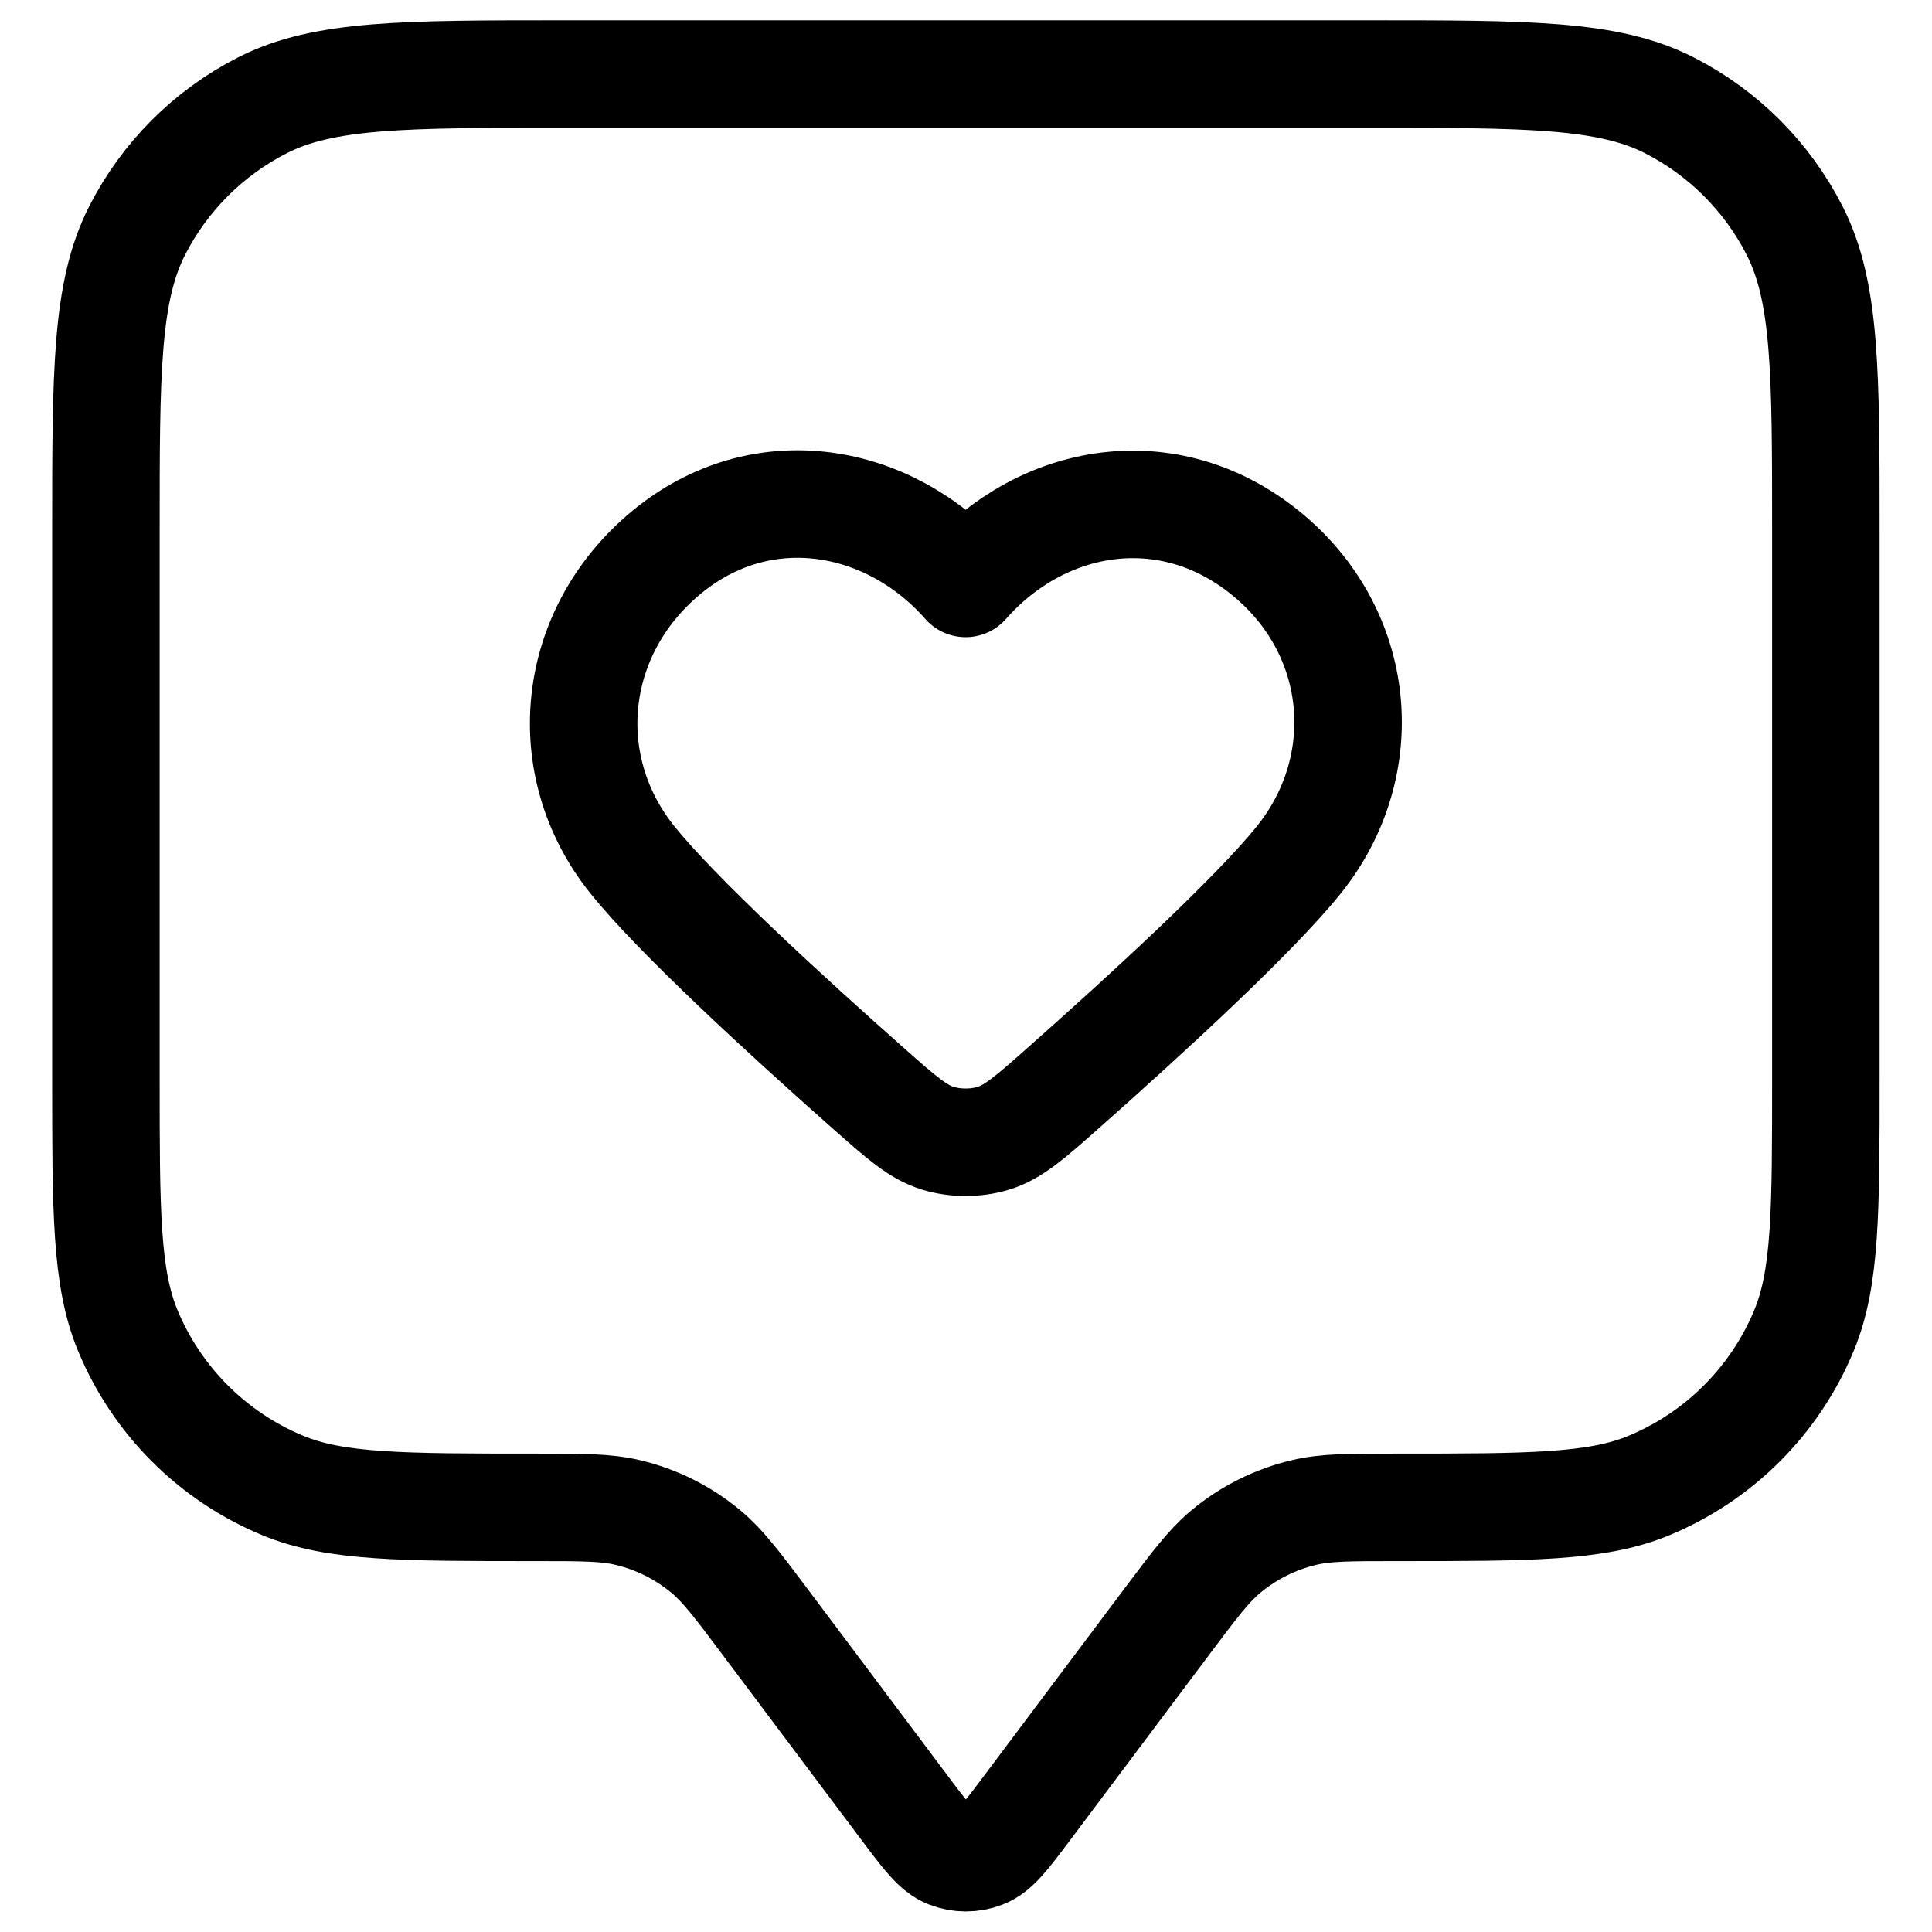
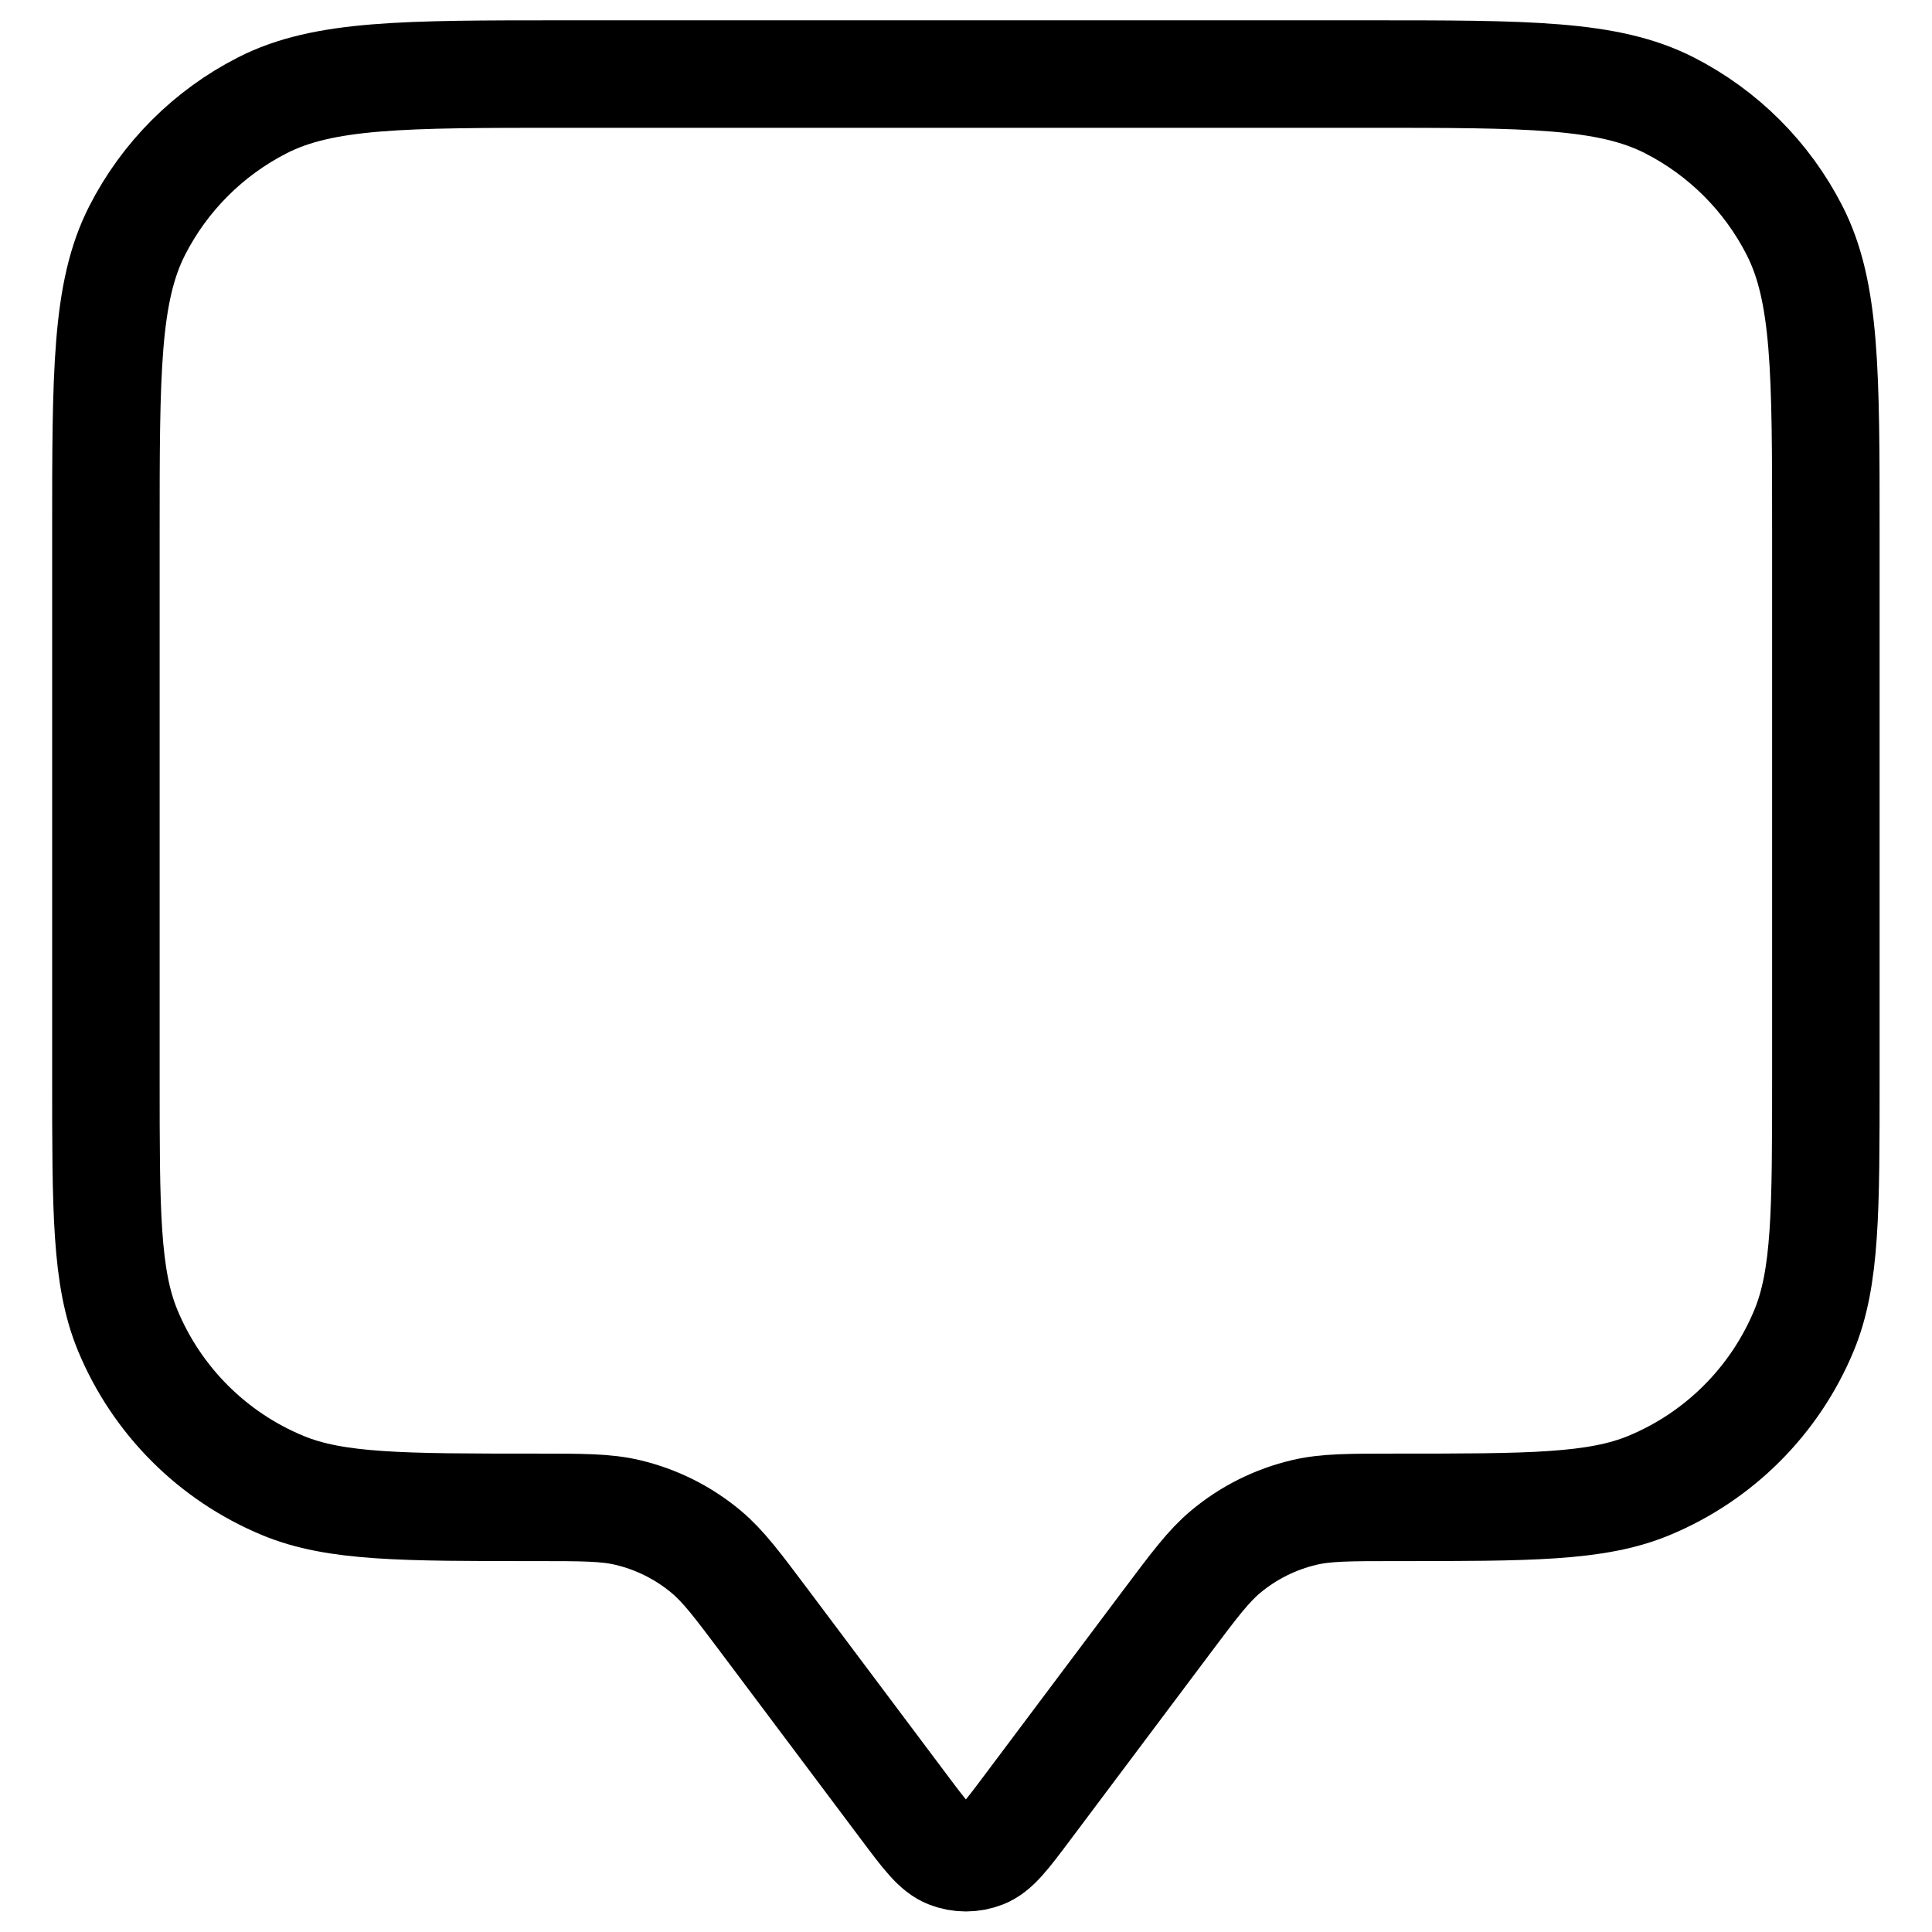
<svg xmlns="http://www.w3.org/2000/svg" width="100%" height="100%" viewBox="0 0 64 64" version="1.1" xml:space="preserve" style="fill-rule:evenodd;clip-rule:evenodd;stroke-linecap:round;stroke-linejoin:round;">
  <g transform="matrix(1.187,0,0,1.187,-5.988,-7.043)">
    <path d="M8,20.8C8,16.32 8,14.079 8.872,12.368C9.639,10.863 10.863,9.639 12.368,8.872C14.079,8 16.32,8 20.8,8L43.2,8C47.68,8 49.921,8 51.632,8.872C53.137,9.639 54.361,10.863 55.128,12.368C56,14.079 56,16.32 56,20.8L56,36C56,39.728 56,41.591 55.391,43.062C54.579,45.022 53.022,46.579 51.062,47.391C49.591,48 47.728,48 44,48C42.697,48 42.046,48 41.441,48.143C40.636,48.333 39.885,48.708 39.249,49.239C38.773,49.637 38.382,50.158 37.6,51.2L33.707,56.391C33.128,57.163 32.838,57.549 32.483,57.687C32.172,57.808 31.828,57.808 31.517,57.687C31.162,57.549 30.872,57.163 30.293,56.391L26.4,51.2C25.618,50.158 25.227,49.637 24.751,49.239C24.115,48.708 23.365,48.333 22.559,48.143C21.954,48 21.303,48 20,48C16.273,48 14.409,48 12.939,47.391C10.978,46.579 9.421,45.022 8.609,43.062C8,41.591 8,39.728 8,36L8,20.8Z" style="fill:none;fill-rule:nonzero;stroke:black;stroke-width:3px;" />
  </g>
  <g transform="matrix(1.187,0,0,1.187,-5.988,-7.043)">
-     <path d="M31.993,22.215C29.86,19.791 26.304,19.139 23.632,21.359C20.96,23.578 20.583,27.289 22.682,29.915C23.93,31.476 26.986,34.275 29.259,36.288C30.197,37.119 30.666,37.534 31.23,37.703C31.713,37.847 32.272,37.847 32.755,37.703C33.32,37.534 33.789,37.119 34.727,36.288C37,34.275 40.056,31.476 41.304,29.915C43.402,27.289 43.072,23.555 40.354,21.359C37.636,19.162 34.125,19.791 31.993,22.215Z" style="fill:none;stroke:black;stroke-width:3px;" />
-   </g>
+     </g>
</svg>